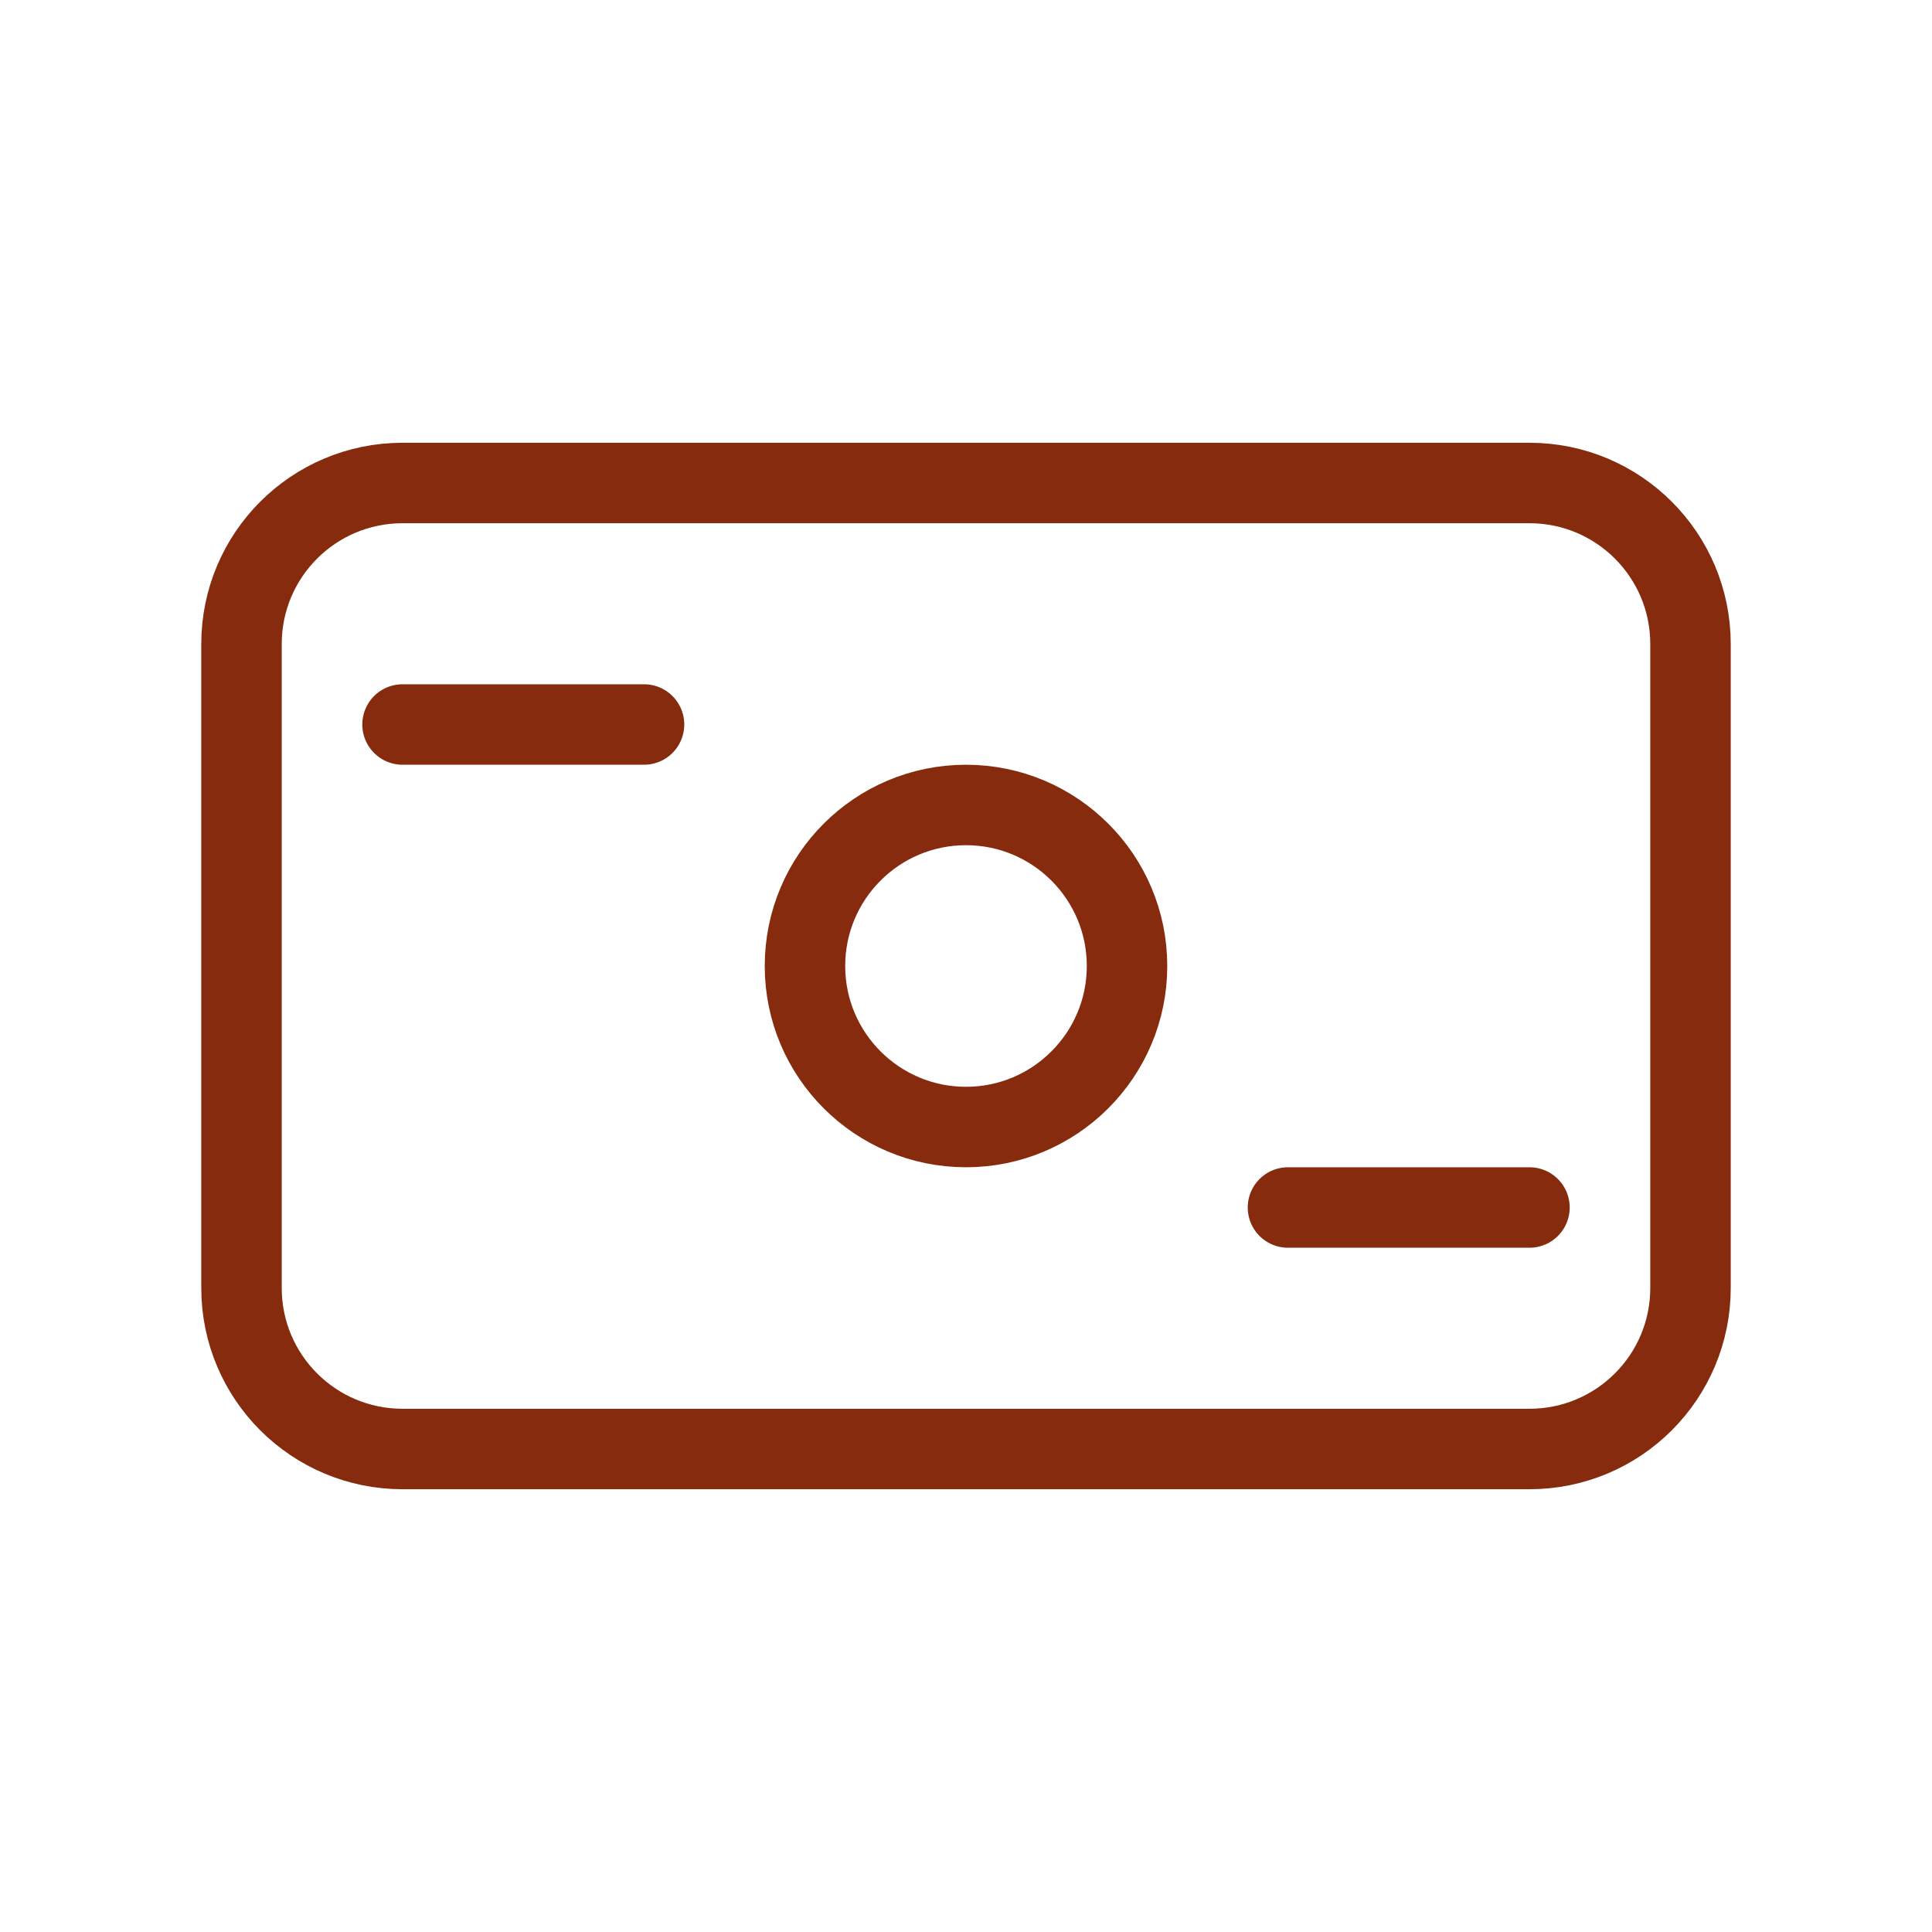
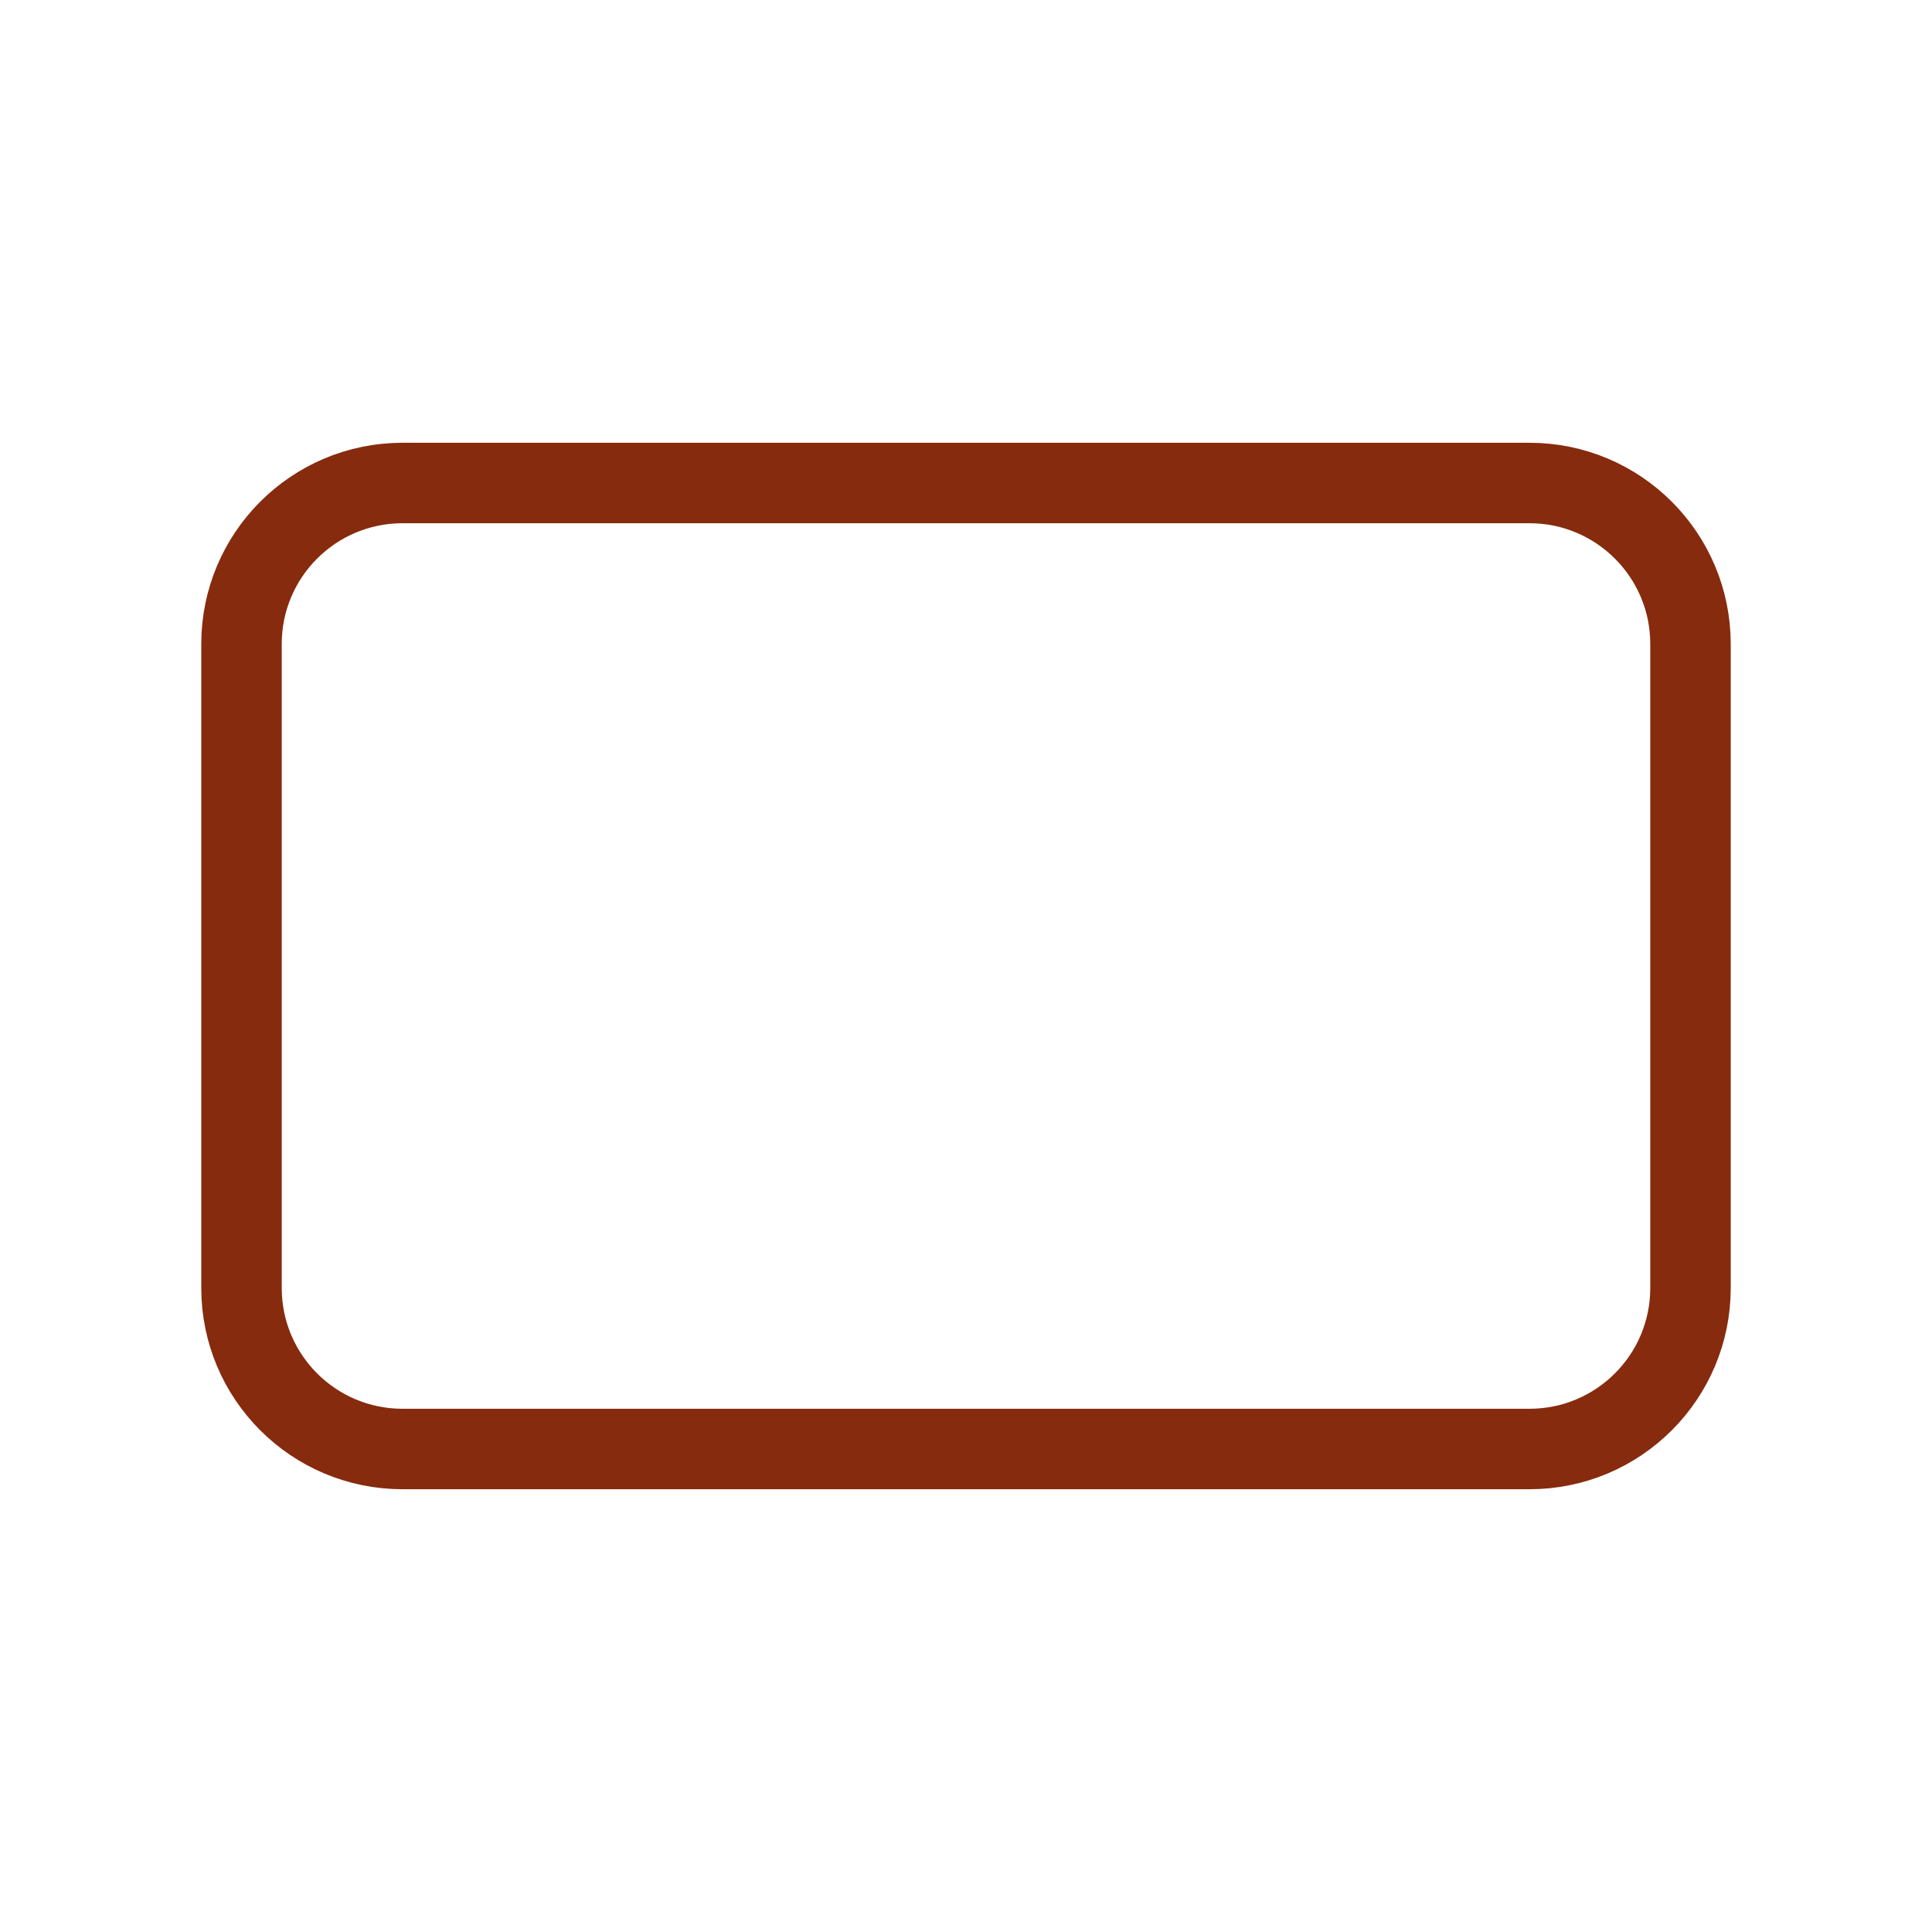
<svg xmlns="http://www.w3.org/2000/svg" width="20" height="20" viewBox="0 0 20 20" fill="none">
  <path d="M15.833 5H4.167C3.246 5 2.5 5.746 2.5 6.667V13.333C2.5 14.254 3.246 15 4.167 15H15.833C16.754 15 17.5 14.254 17.5 13.333V6.667C17.5 5.746 16.754 5 15.833 5Z" stroke="#862B0D" stroke-width="0.833" />
-   <path d="M4.167 7.5H6.667M13.333 12.5H15.833" stroke="#862B0D" stroke-width="0.833" stroke-linecap="round" />
-   <path d="M10 11.667C10.92 11.667 11.667 10.92 11.667 10C11.667 9.079 10.92 8.333 10 8.333C9.079 8.333 8.333 9.079 8.333 10C8.333 10.92 9.079 11.667 10 11.667Z" stroke="#862B0D" stroke-width="0.833" />
</svg>